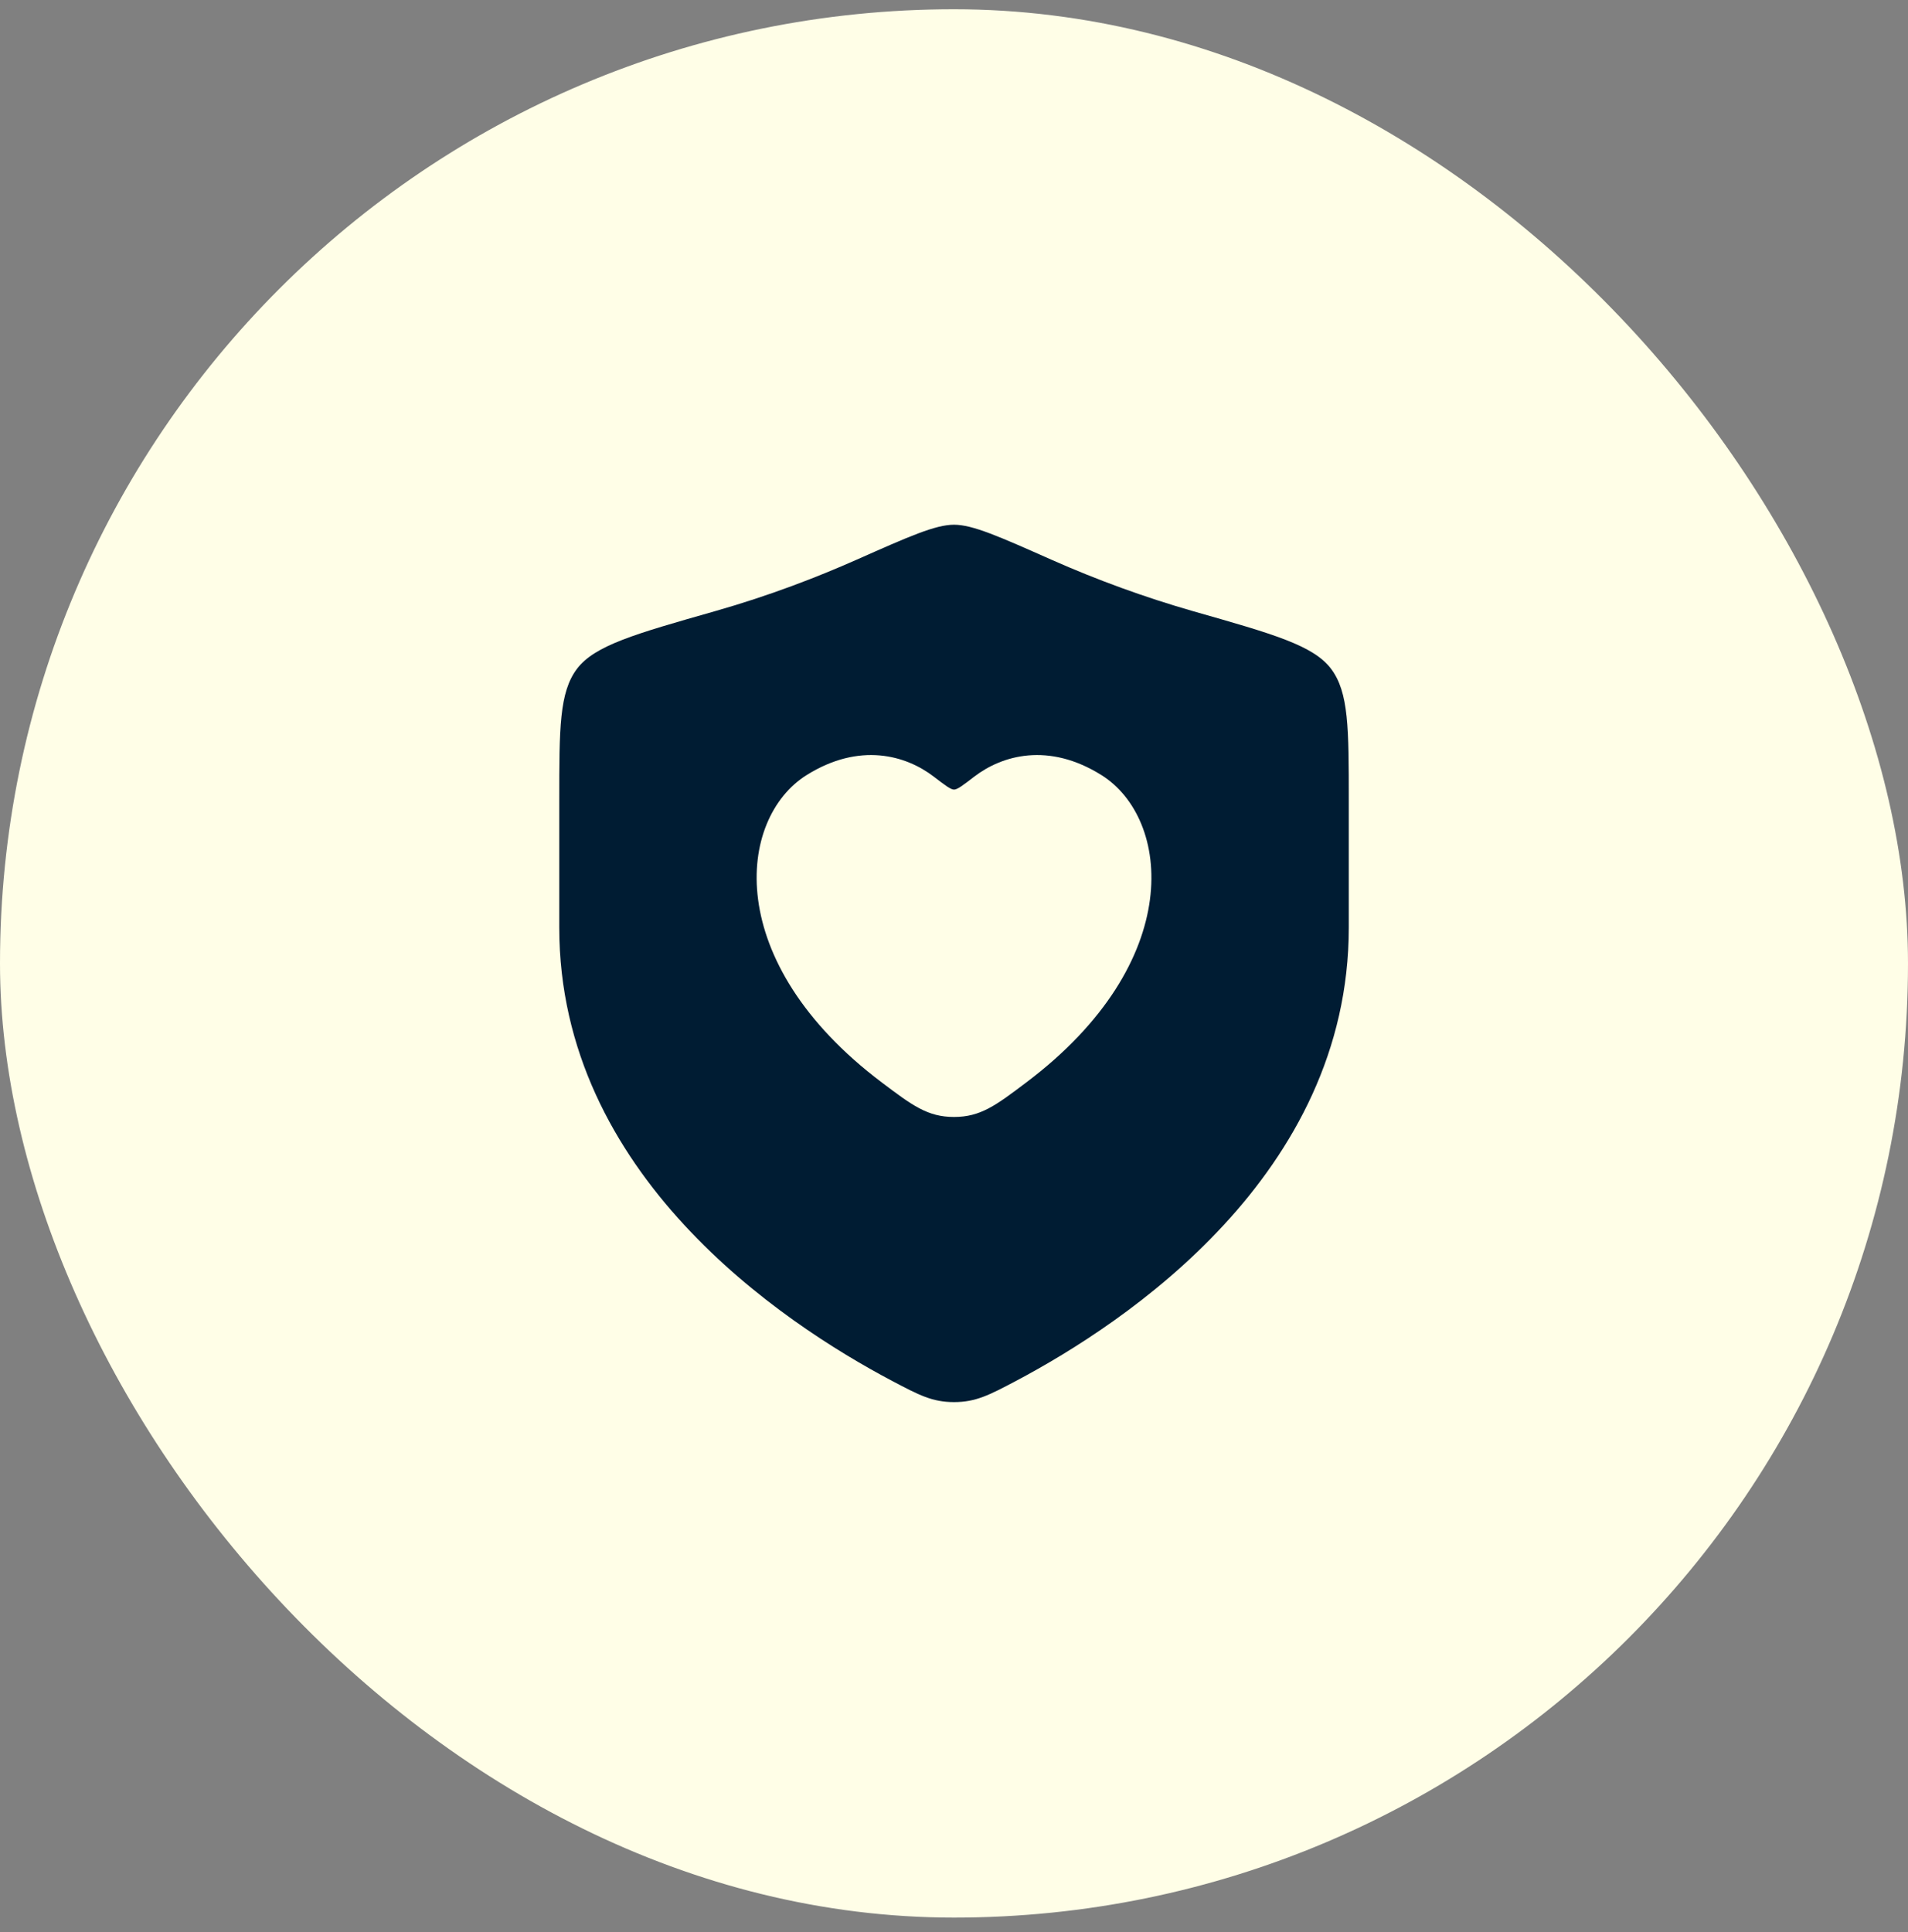
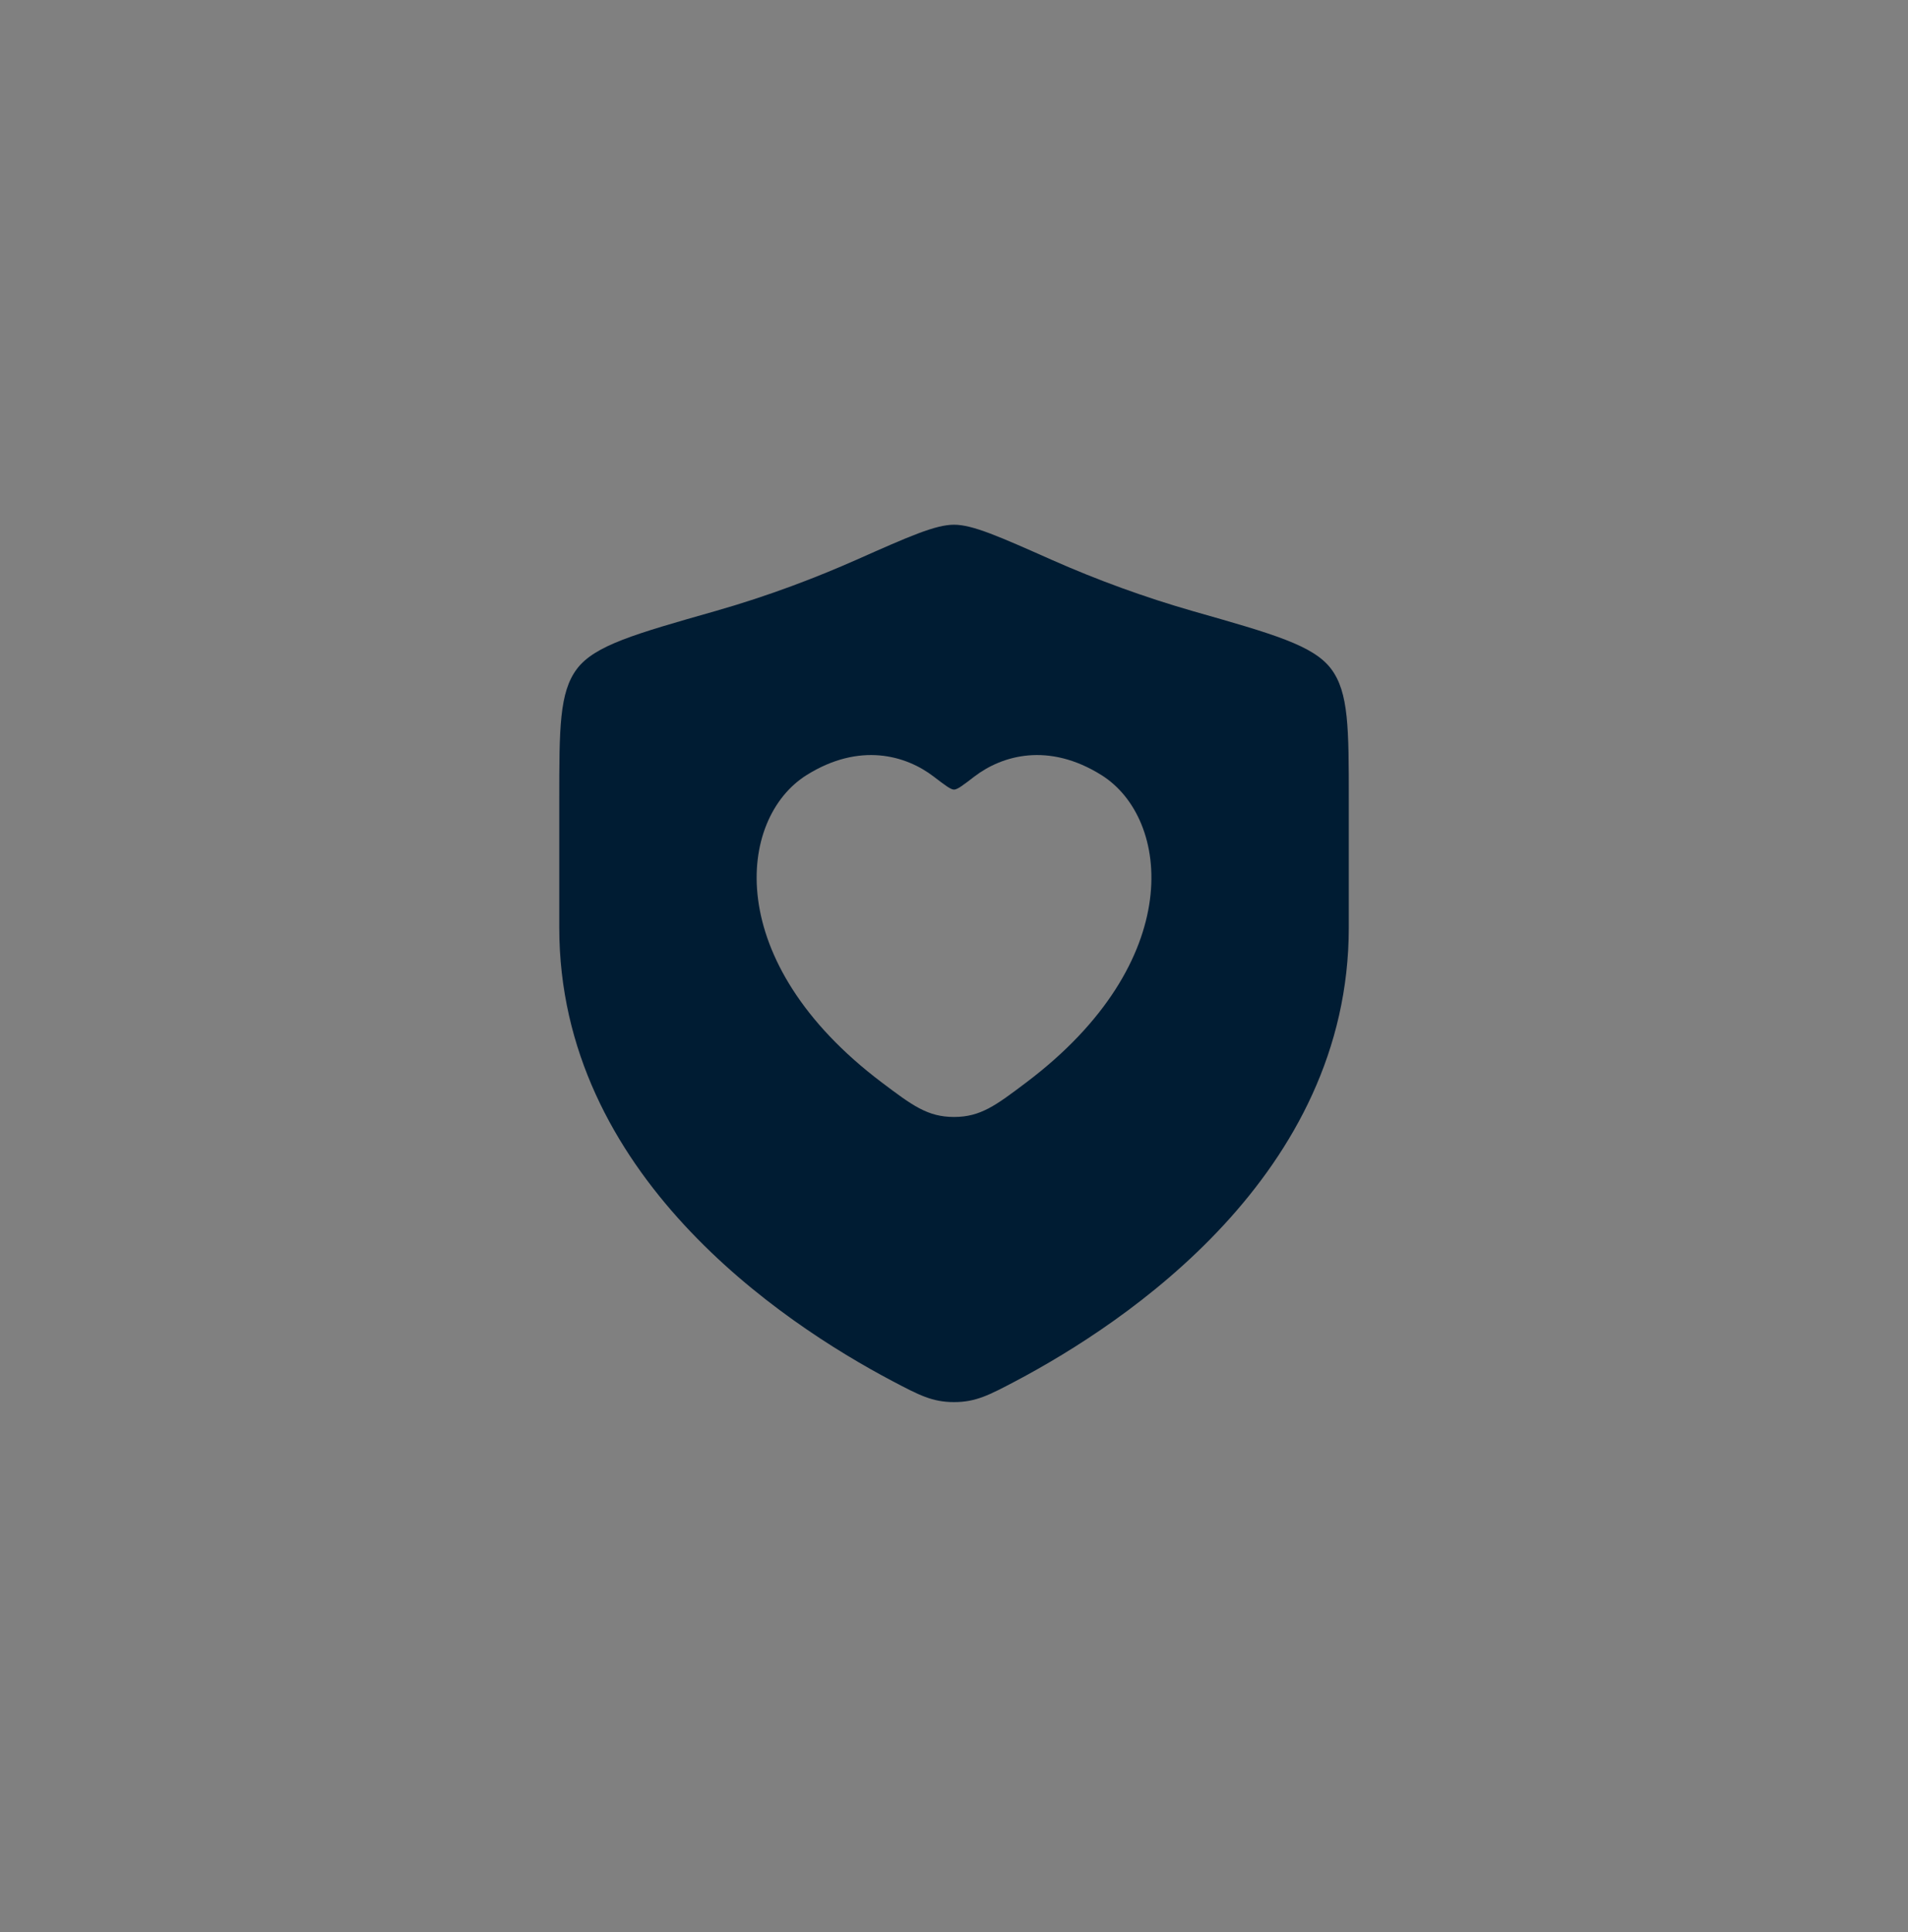
<svg xmlns="http://www.w3.org/2000/svg" width="80" height="81" viewBox="0 0 80 81" fill="none">
  <rect x="0" y="0" width="80" height="81" fill="#808080" stroke="none" />
-   <rect y="0.388" width="80" height="80" rx="40" fill="#FFFEE7" />
  <path d="M40.001 21.997C40.781 21.997 41.883 22.486 44.088 23.465C46.015 24.319 47.999 25.04 50.025 25.622C53.385 26.578 55.066 27.054 55.81 28.038C56.553 29.022 56.553 30.531 56.553 33.547V38.886C56.553 49.23 47.242 55.436 42.587 57.897C41.471 58.485 40.913 58.778 40.001 58.778C39.089 58.778 38.531 58.483 37.415 57.895C32.76 55.438 23.449 49.23 23.449 38.886V33.547C23.449 30.531 23.449 29.022 24.192 28.038C24.937 27.056 26.617 26.578 29.977 25.622C32.273 24.969 34.296 24.182 35.914 23.465C38.119 22.486 39.221 21.997 40.001 21.997ZM46.178 32.49C43.958 31.104 42.02 31.663 40.856 32.553C40.38 32.918 40.142 33.101 40.001 33.101C39.86 33.101 39.622 32.918 39.145 32.553C37.982 31.663 36.044 31.104 33.824 32.49C30.912 34.31 30.254 40.312 36.972 45.378C38.251 46.341 38.891 46.825 40.001 46.825C41.111 46.825 41.751 46.343 43.03 45.378C49.748 40.314 49.09 34.31 46.178 32.49Z" fill="#001C33" />
</svg>